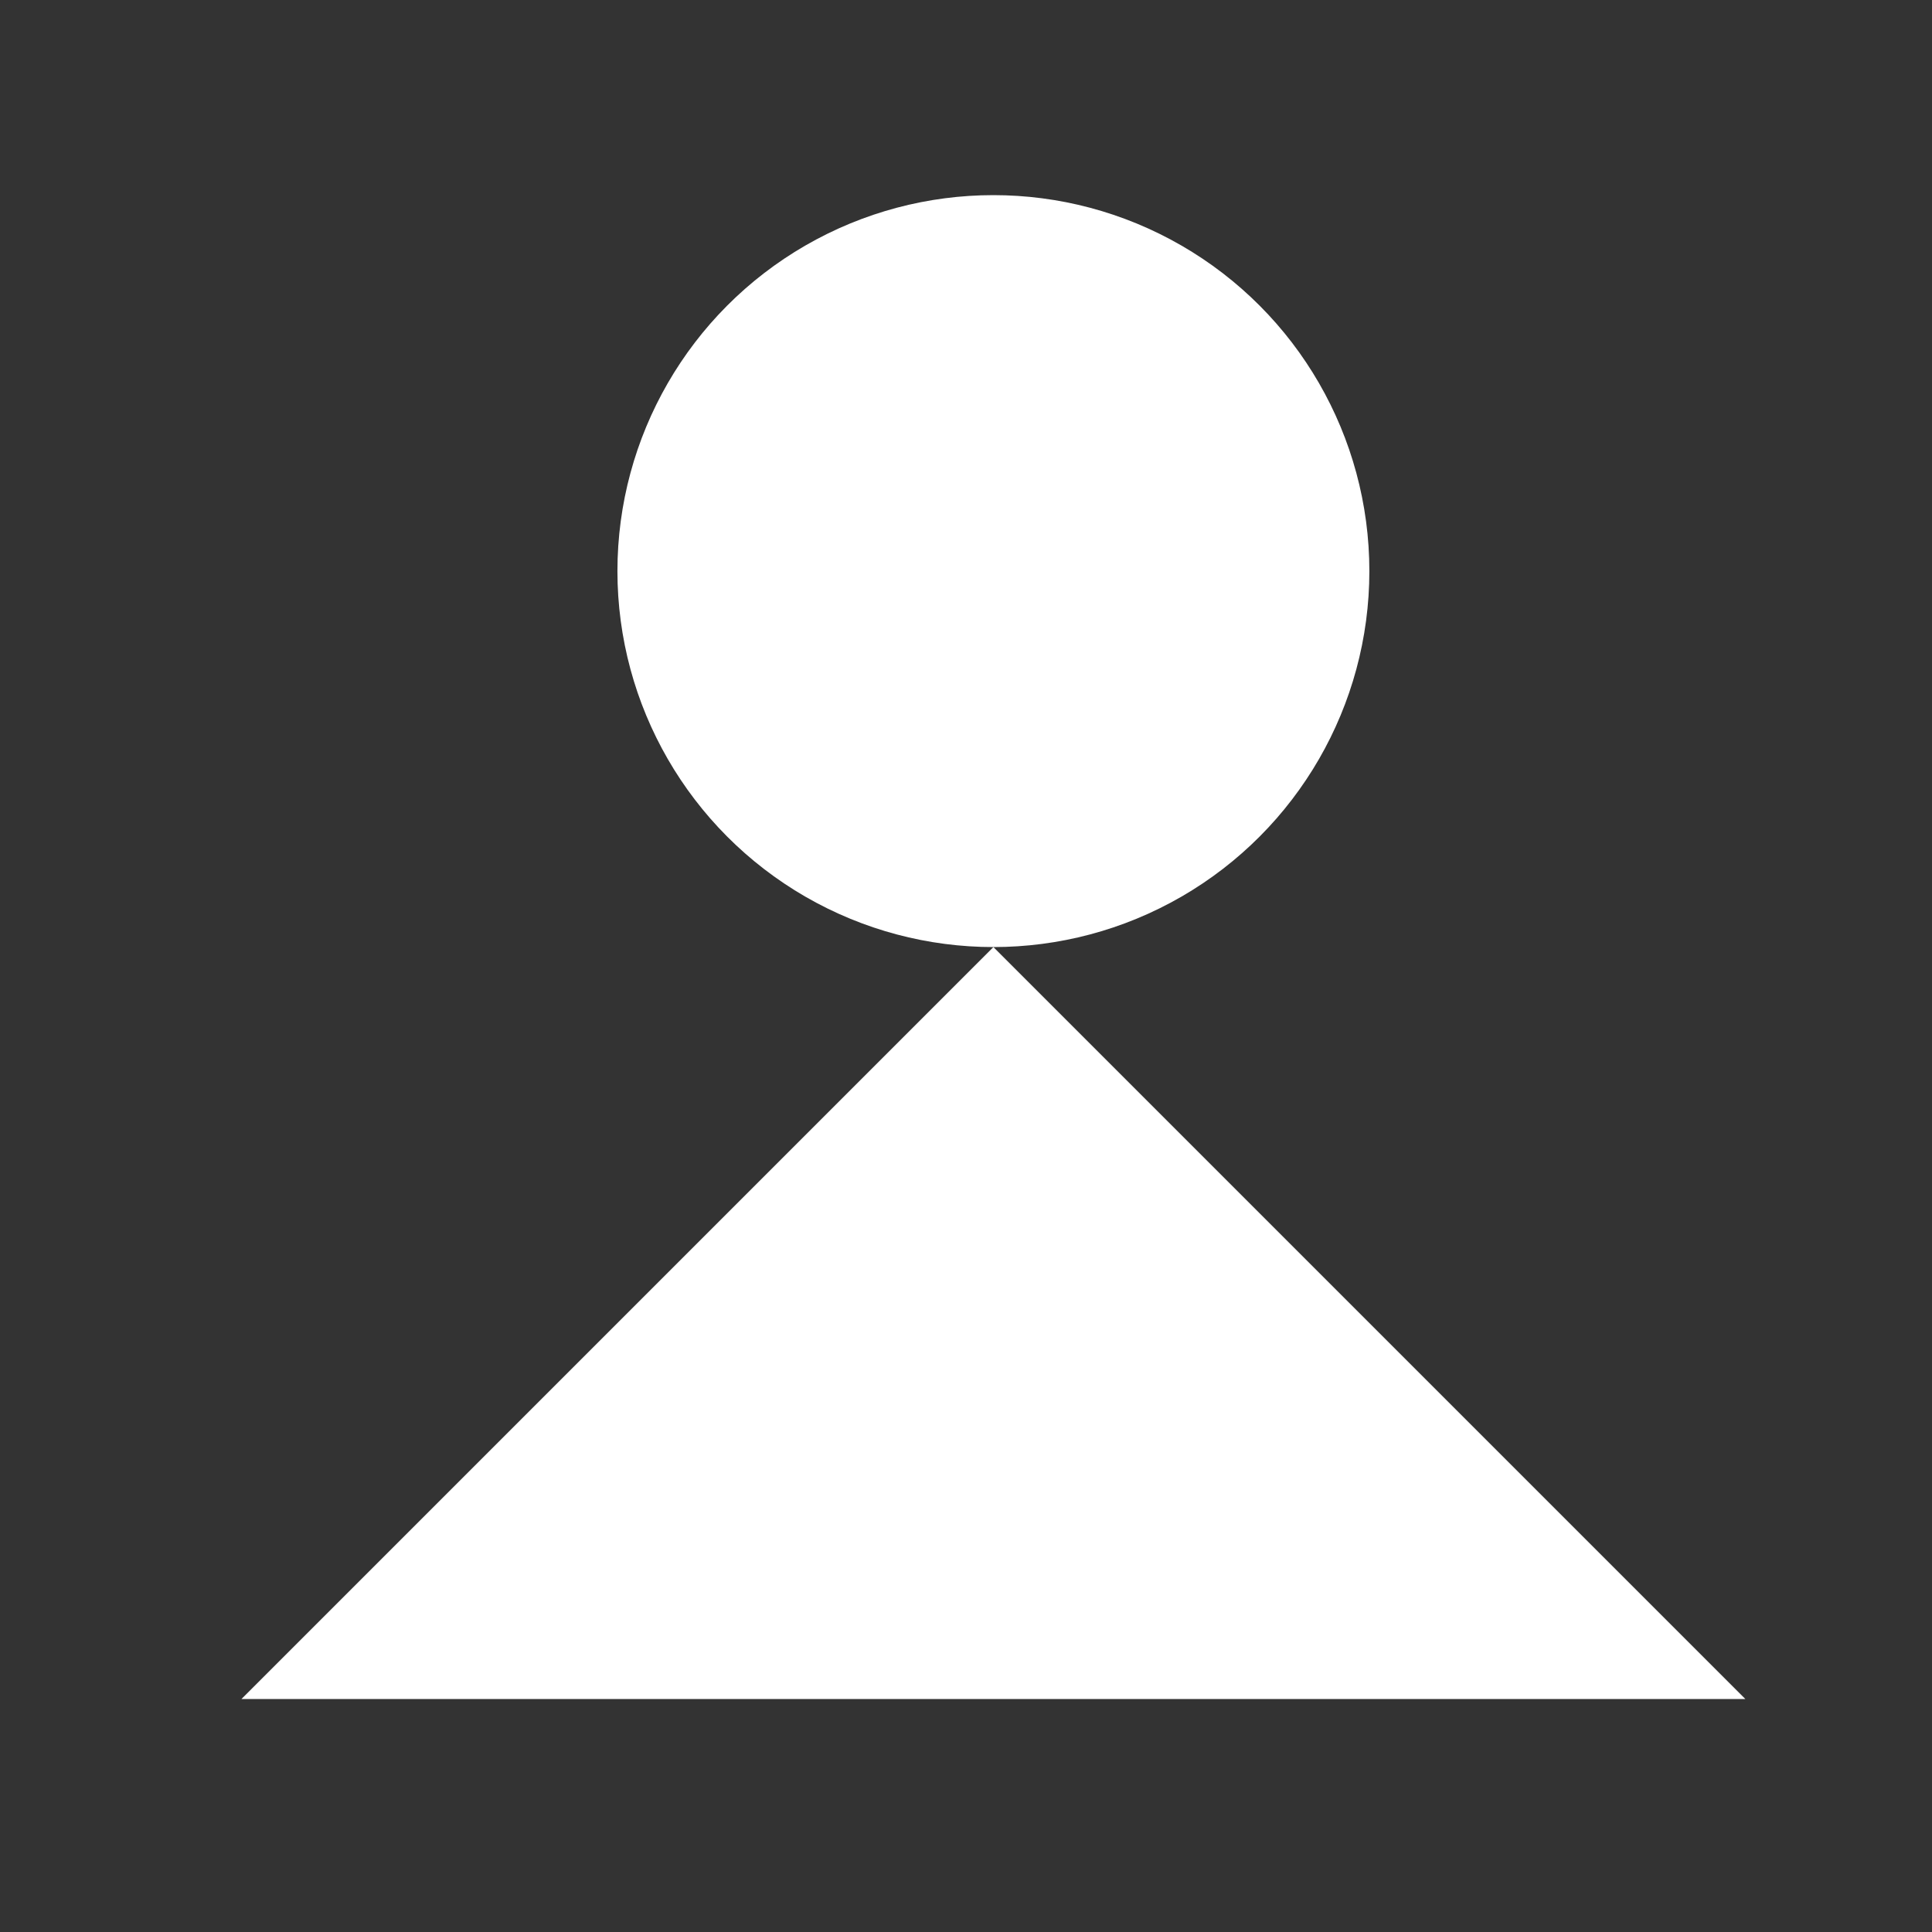
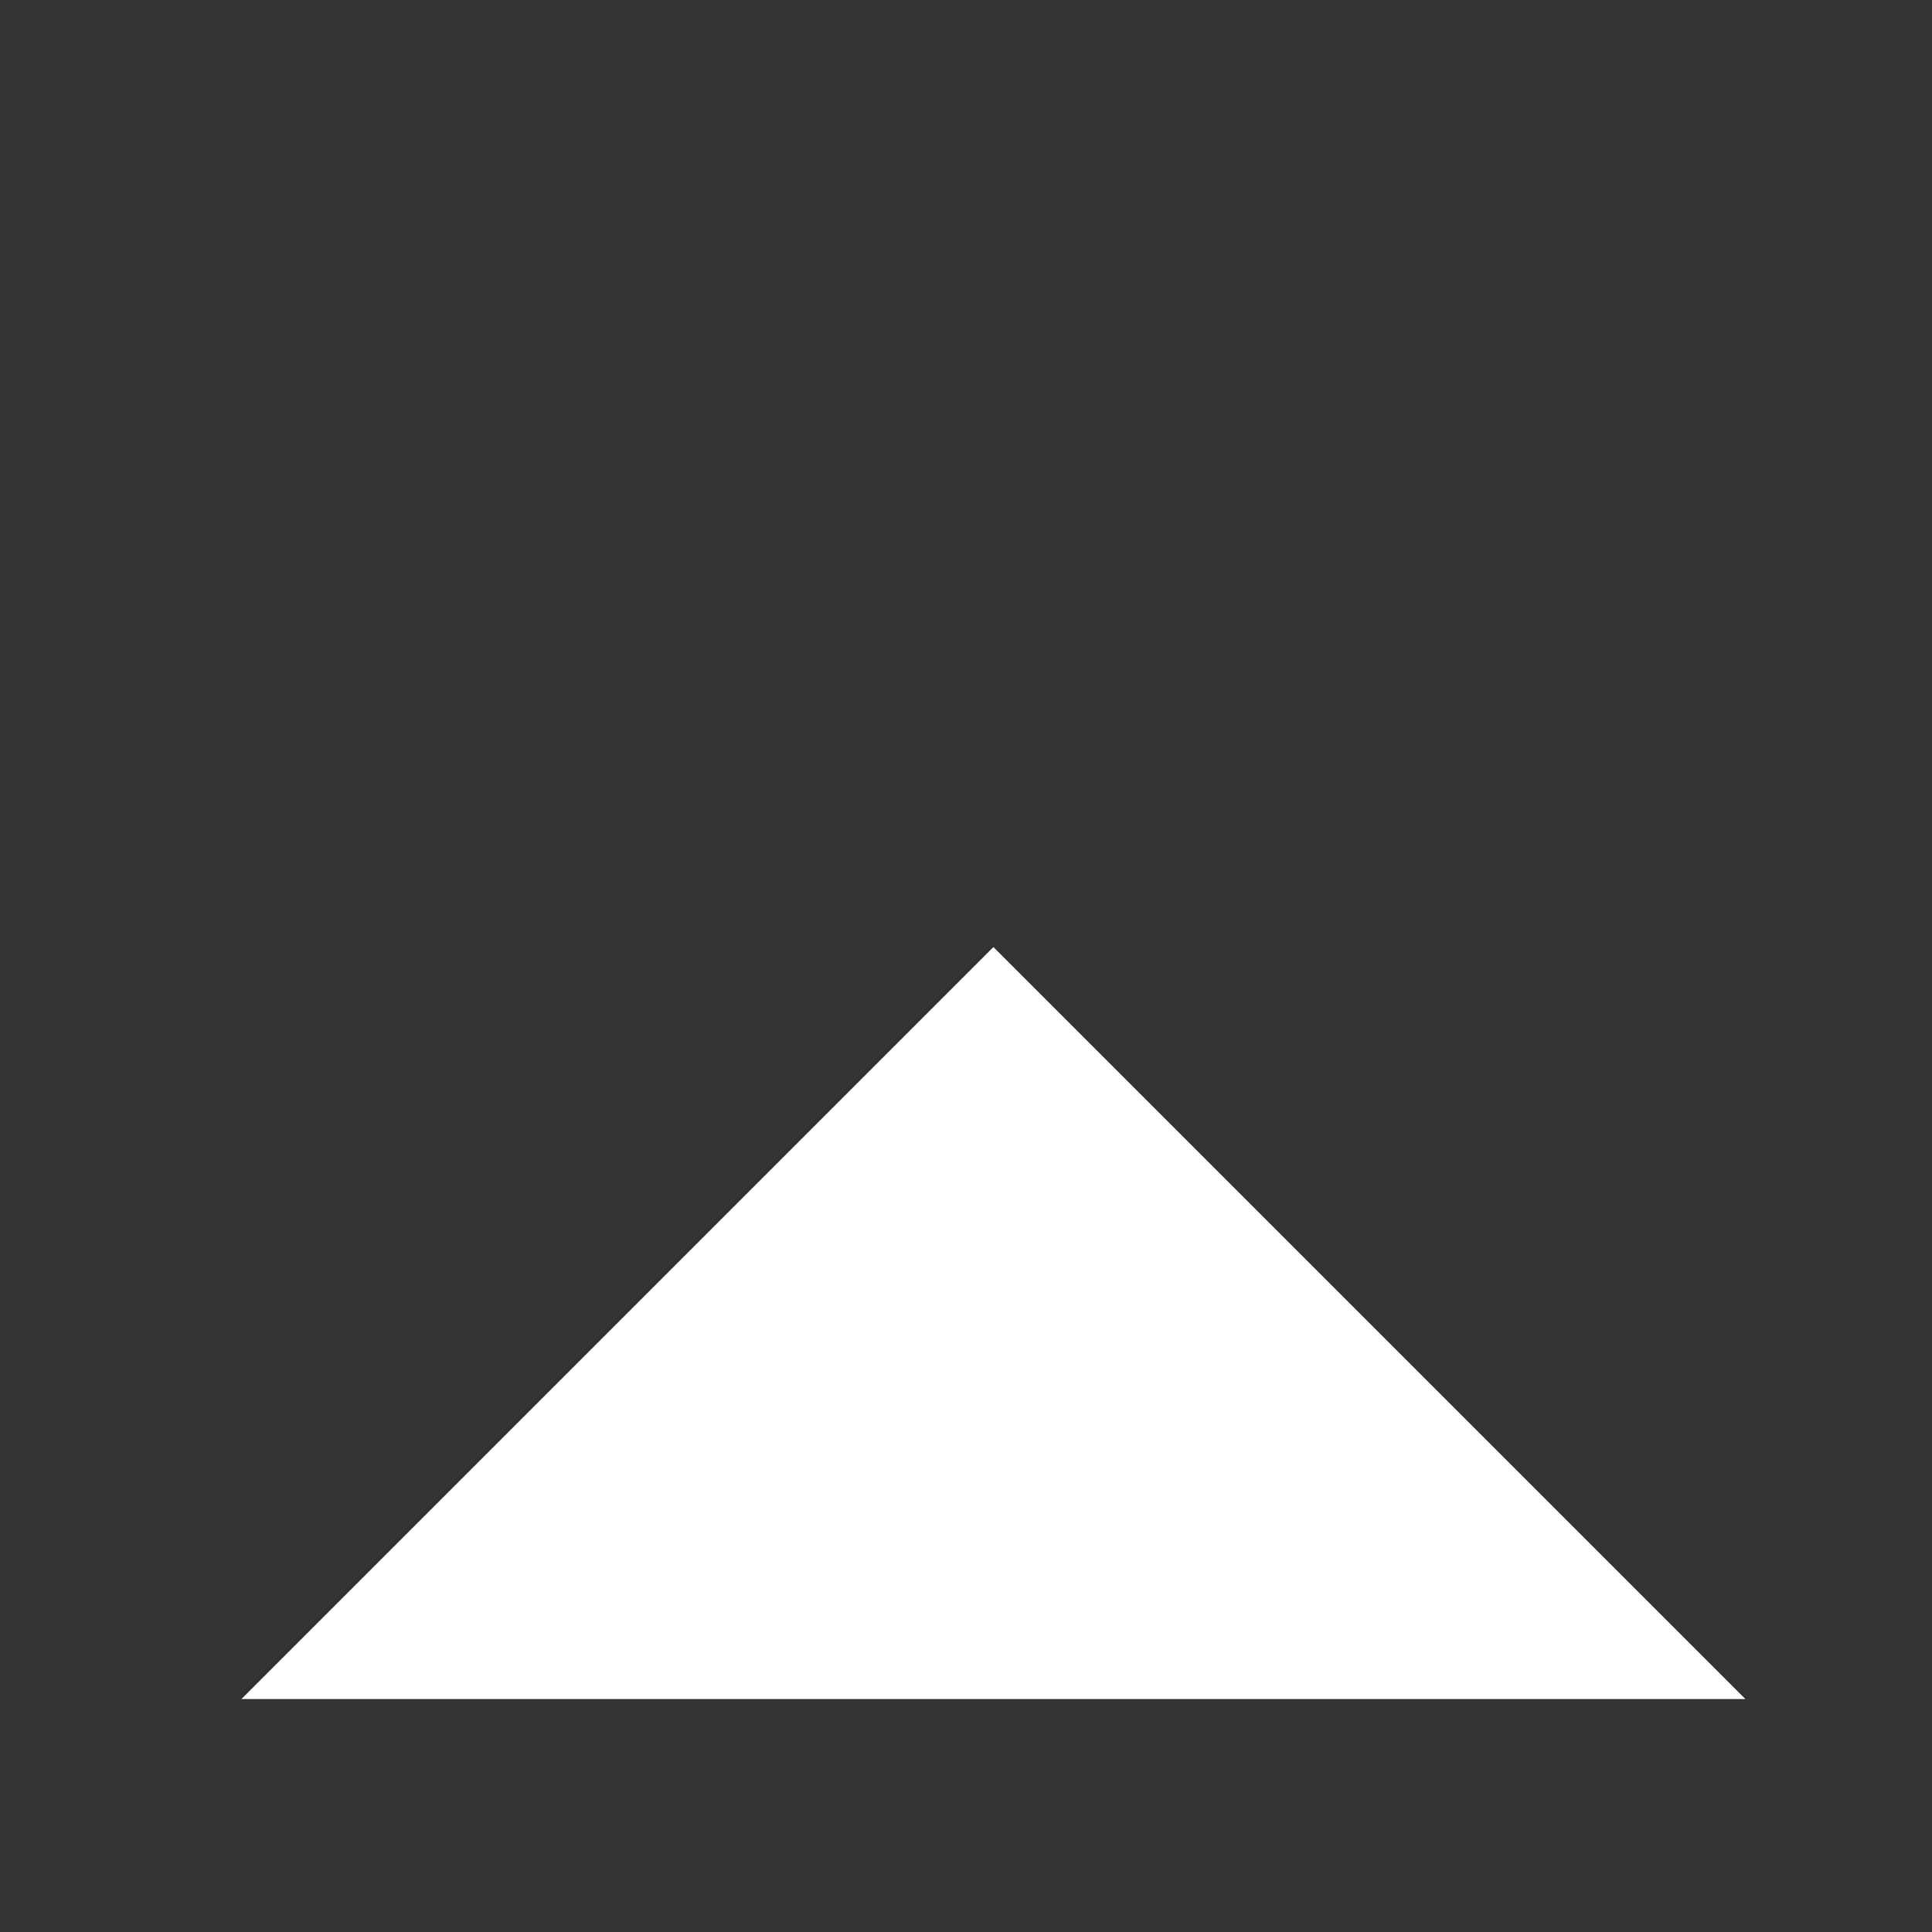
<svg xmlns="http://www.w3.org/2000/svg" id="Calque_1" data-name="Calque 1" viewBox="0 0 1000 1000">
  <rect x="0" y="0" width="1000" height="1000" fill="#333333" stroke="none" />
  <defs>
    <style>
      .cls-1 {
        fill: #fff;
      }
    </style>
  </defs>
-   <circle class="cls-1" cx="514.18" cy="295.6" r="194.6" />
  <polygon class="cls-1" points="124.98 879.4 903.38 879.4 514.18 490.2 124.98 879.4" />
</svg>